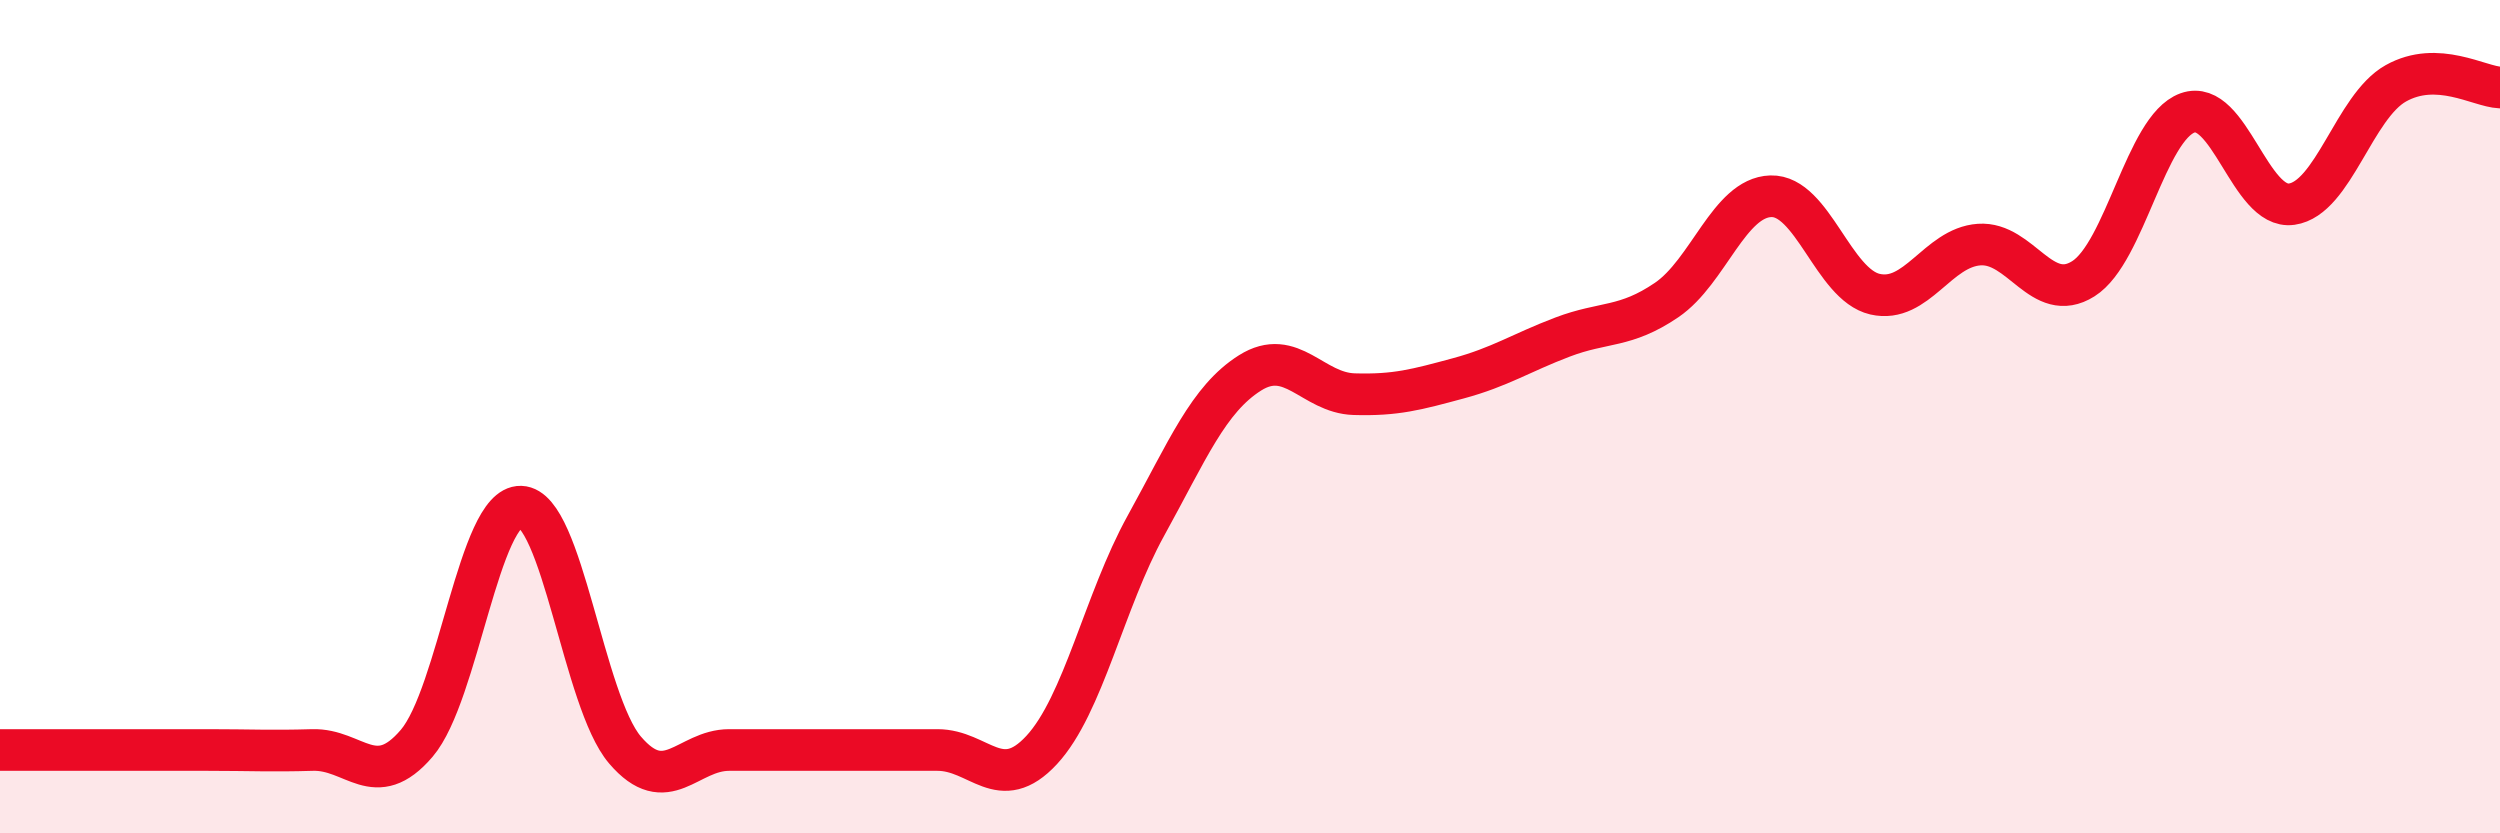
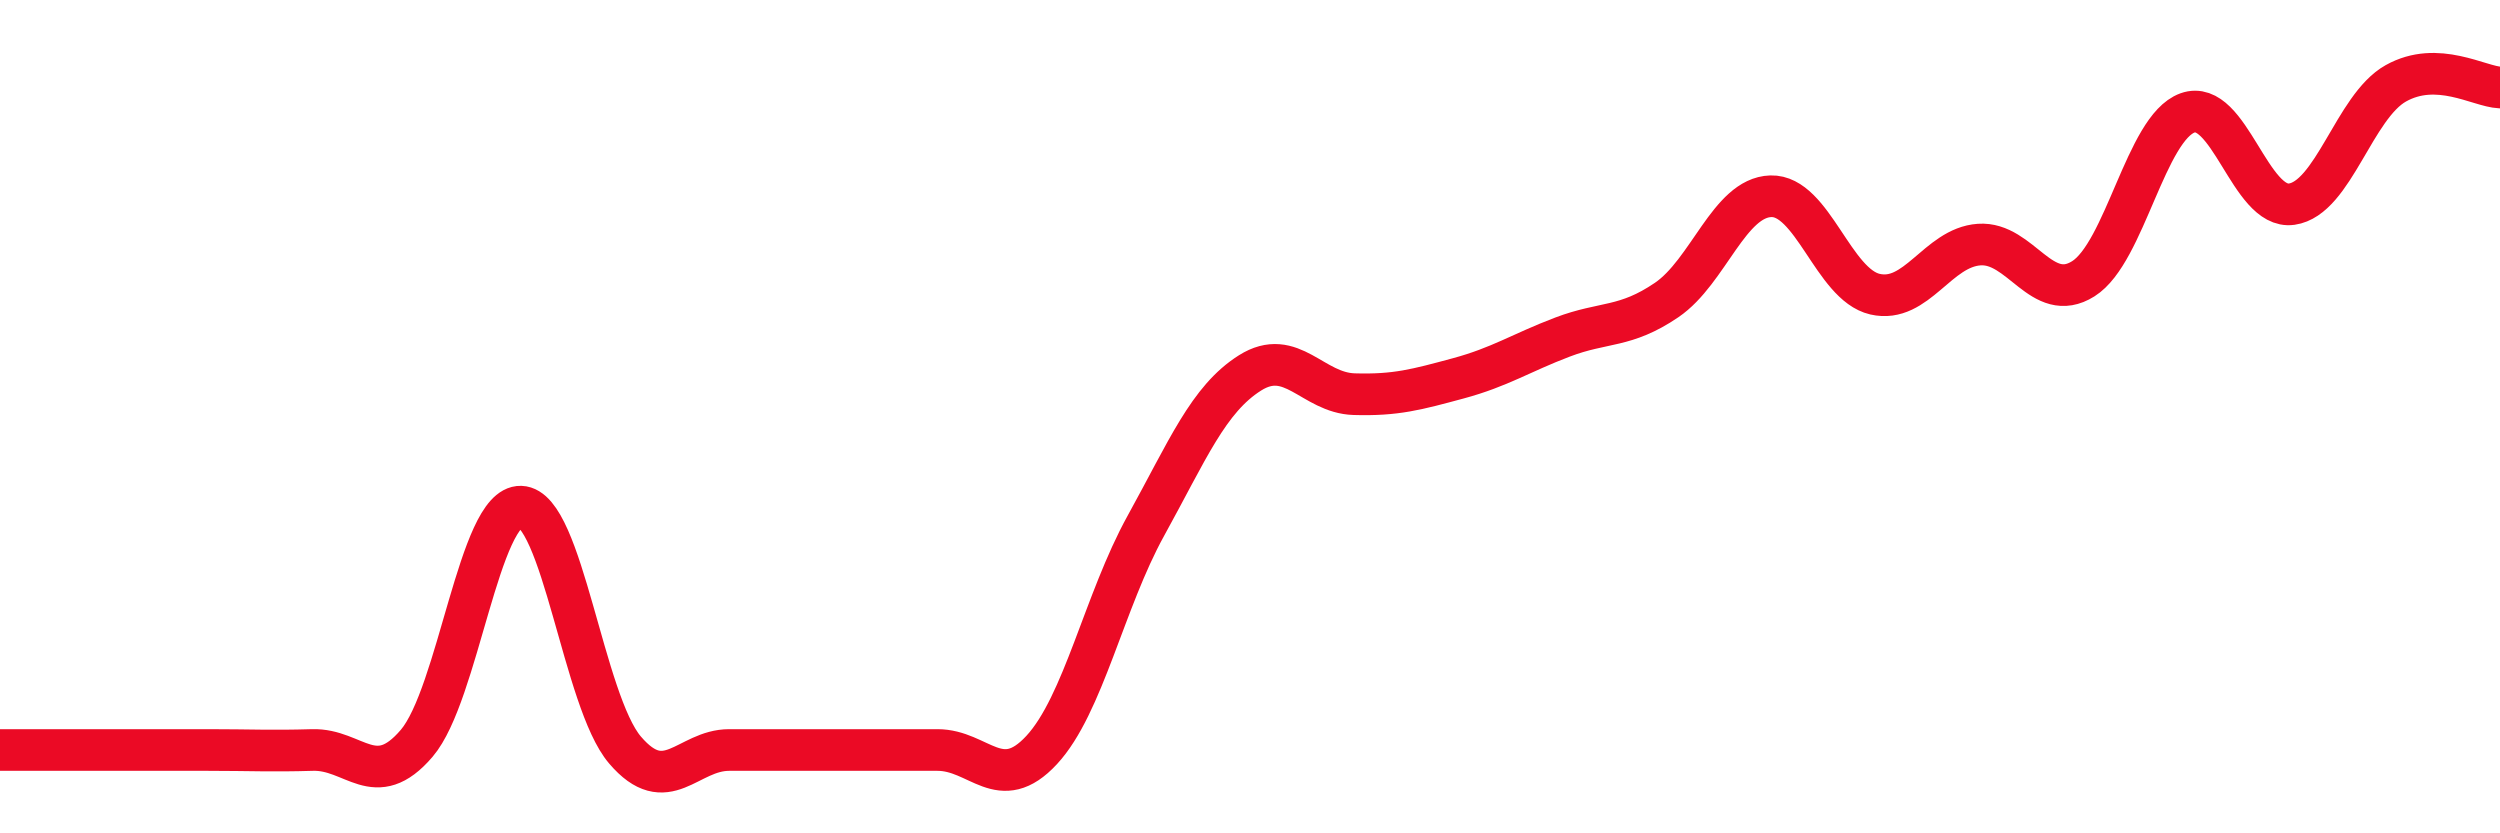
<svg xmlns="http://www.w3.org/2000/svg" width="60" height="20" viewBox="0 0 60 20">
-   <path d="M 0,18 C 0.5,18 1.5,18 2.5,18 C 3.5,18 4,18 5,18 C 6,18 6.5,18.03 7.5,18 C 8.5,17.97 9,19.01 10,17.84 C 11,16.67 11.5,12.13 12.5,12.16 C 13.5,12.19 14,16.83 15,18 C 16,19.17 16.5,18 17.5,18 C 18.5,18 19,18 20,18 C 21,18 21.5,18 22.5,18 C 23.5,18 24,19.08 25,18 C 26,16.92 26.5,14.43 27.5,12.62 C 28.5,10.81 29,9.58 30,8.95 C 31,8.32 31.5,9.43 32.5,9.46 C 33.5,9.49 34,9.35 35,9.08 C 36,8.81 36.5,8.47 37.5,8.09 C 38.5,7.71 39,7.88 40,7.2 C 41,6.52 41.5,4.74 42.5,4.71 C 43.5,4.68 44,6.83 45,7.06 C 46,7.29 46.5,5.94 47.5,5.87 C 48.5,5.8 49,7.32 50,6.69 C 51,6.06 51.5,3.07 52.5,2.71 C 53.5,2.35 54,5.04 55,4.9 C 56,4.76 56.5,2.56 57.5,2 C 58.5,1.44 59.5,2.08 60,2.1L60 20L0 20Z" fill="#EB0A25" opacity="0.1" stroke-linecap="round" stroke-linejoin="round" />
  <path d="M 0,18 C 0.5,18 1.5,18 2.5,18 C 3.5,18 4,18 5,18 C 6,18 6.5,18.03 7.5,18 C 8.5,17.97 9,19.01 10,17.84 C 11,16.67 11.5,12.13 12.5,12.16 C 13.5,12.19 14,16.83 15,18 C 16,19.17 16.5,18 17.5,18 C 18.5,18 19,18 20,18 C 21,18 21.5,18 22.5,18 C 23.5,18 24,19.08 25,18 C 26,16.92 26.5,14.43 27.5,12.62 C 28.5,10.81 29,9.58 30,8.95 C 31,8.32 31.5,9.43 32.5,9.46 C 33.5,9.49 34,9.35 35,9.08 C 36,8.81 36.5,8.47 37.5,8.09 C 38.5,7.71 39,7.88 40,7.2 C 41,6.52 41.5,4.74 42.5,4.71 C 43.5,4.68 44,6.83 45,7.06 C 46,7.29 46.5,5.94 47.5,5.87 C 48.5,5.8 49,7.32 50,6.69 C 51,6.06 51.5,3.07 52.5,2.71 C 53.5,2.35 54,5.04 55,4.9 C 56,4.76 56.5,2.56 57.5,2 C 58.5,1.44 59.5,2.08 60,2.1" stroke="#EB0A25" stroke-width="1" fill="none" stroke-linecap="round" stroke-linejoin="round" />
</svg>